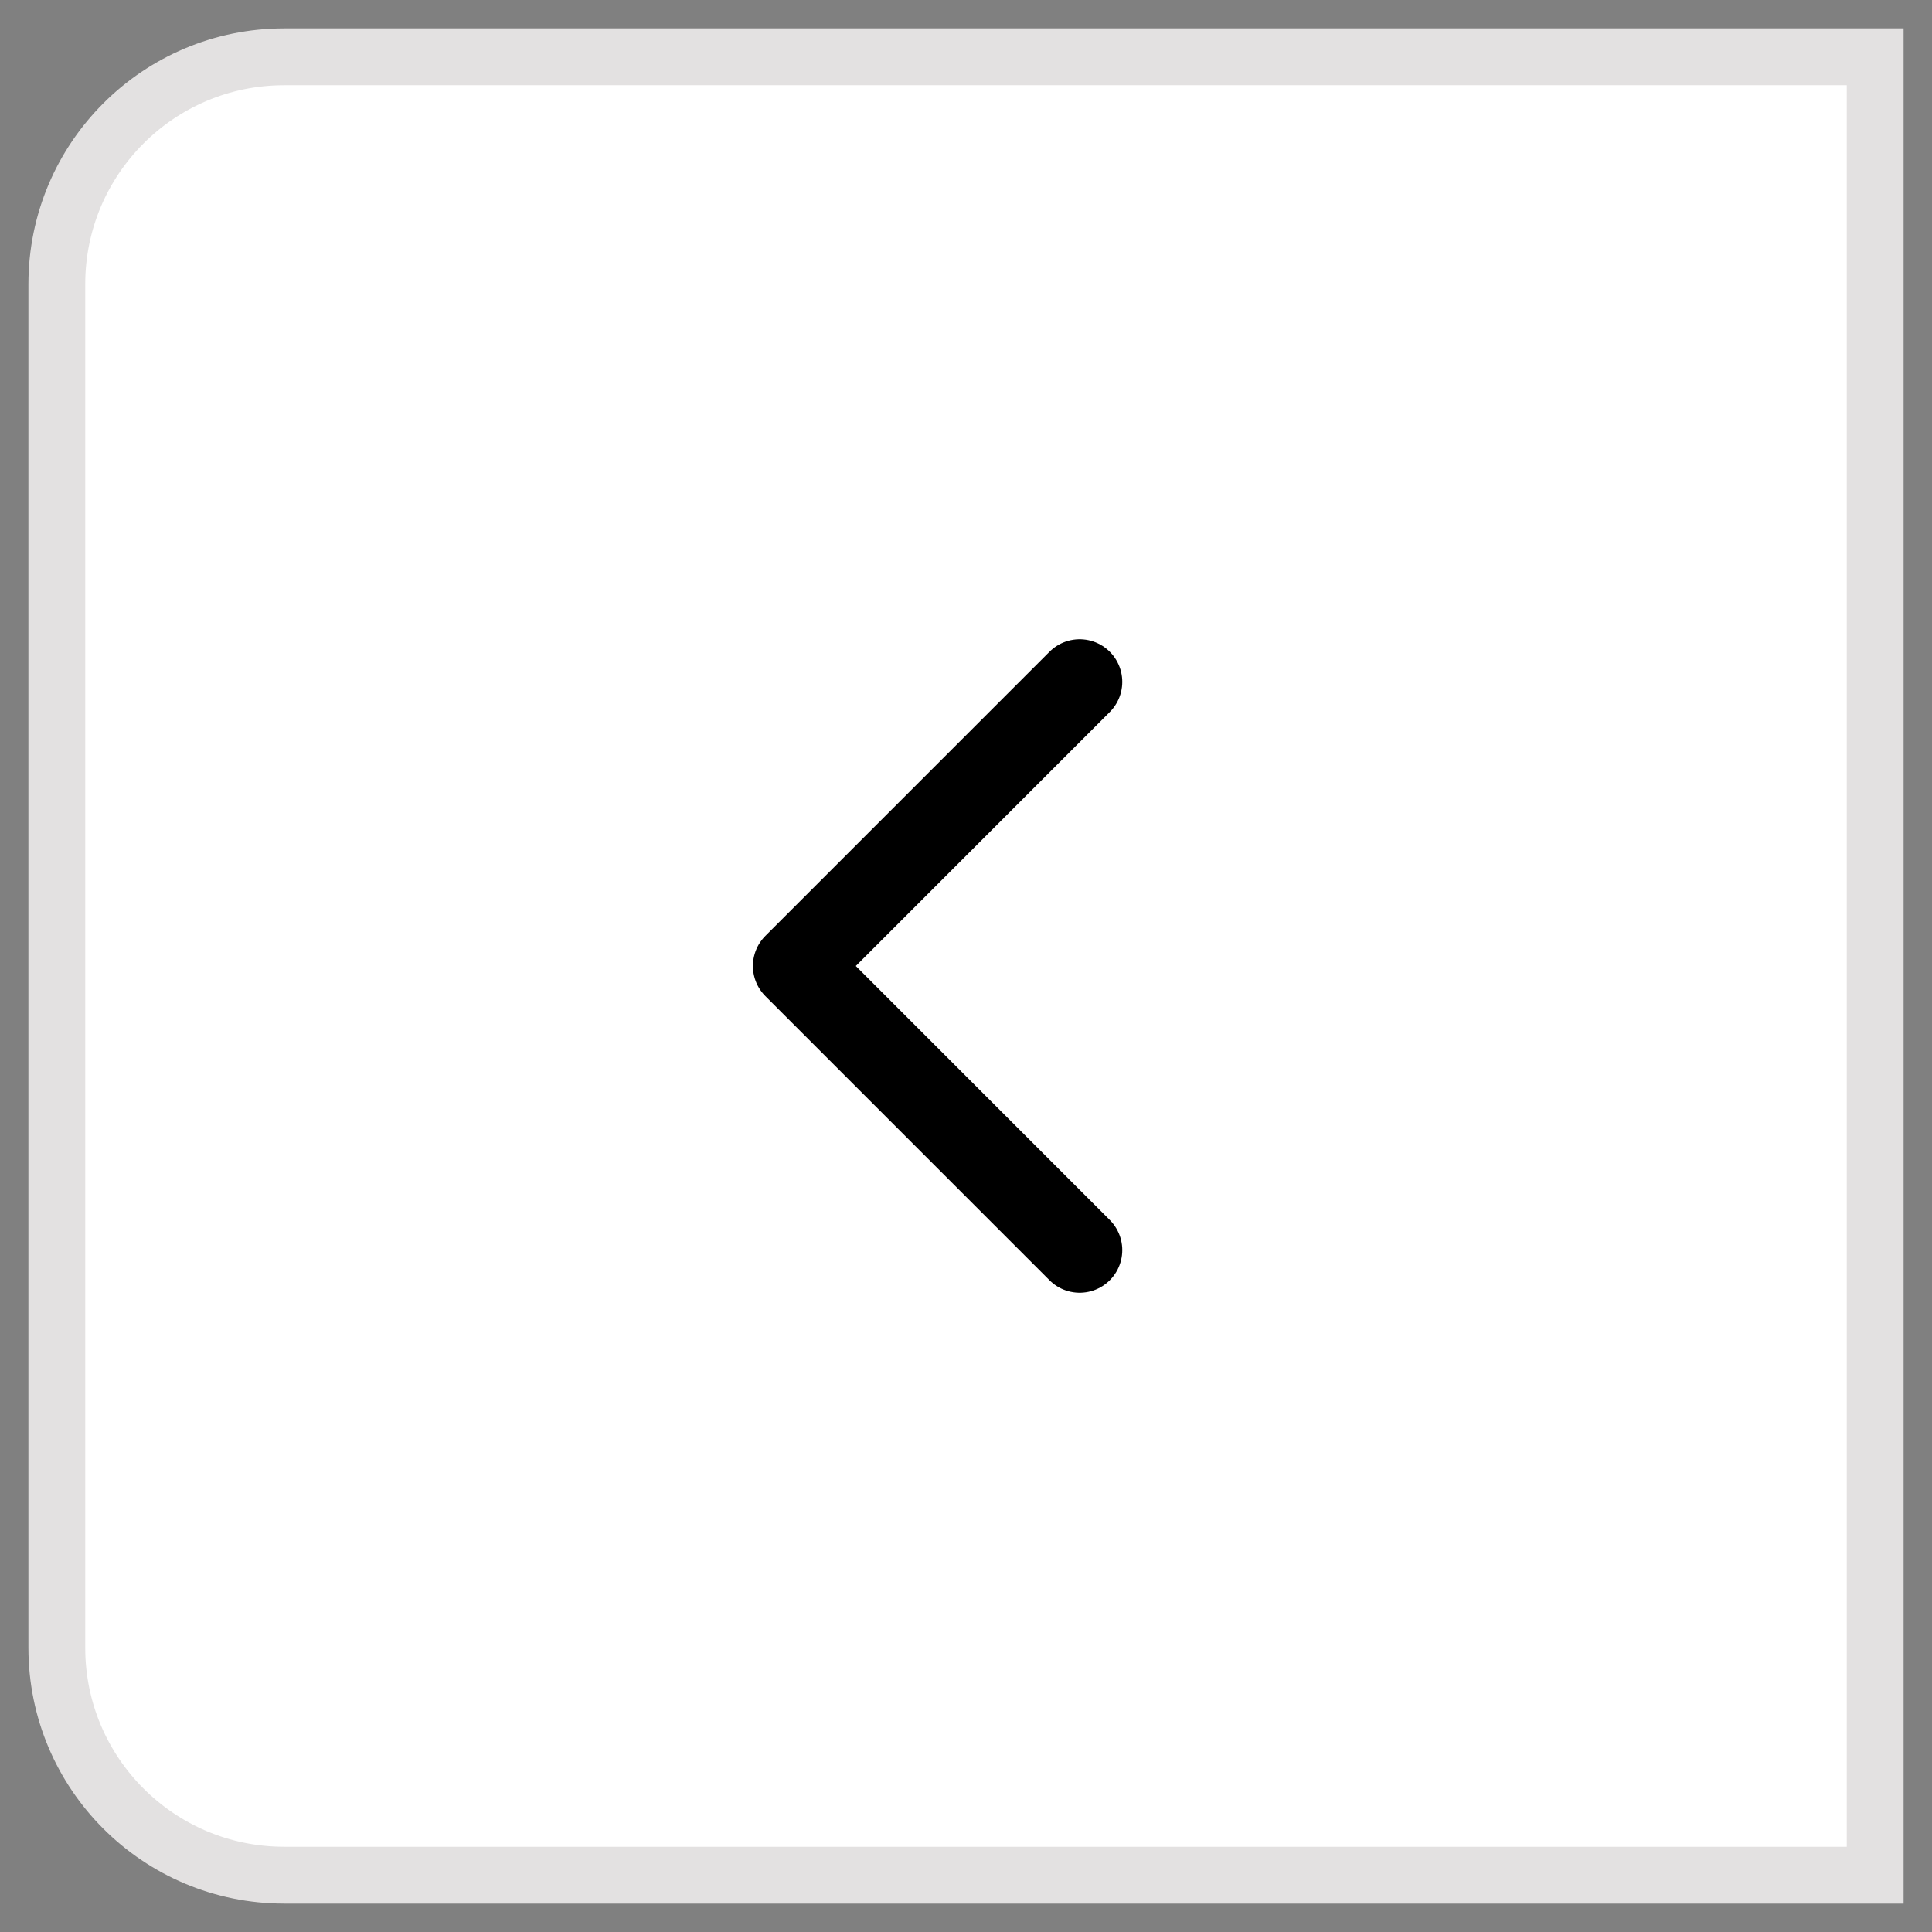
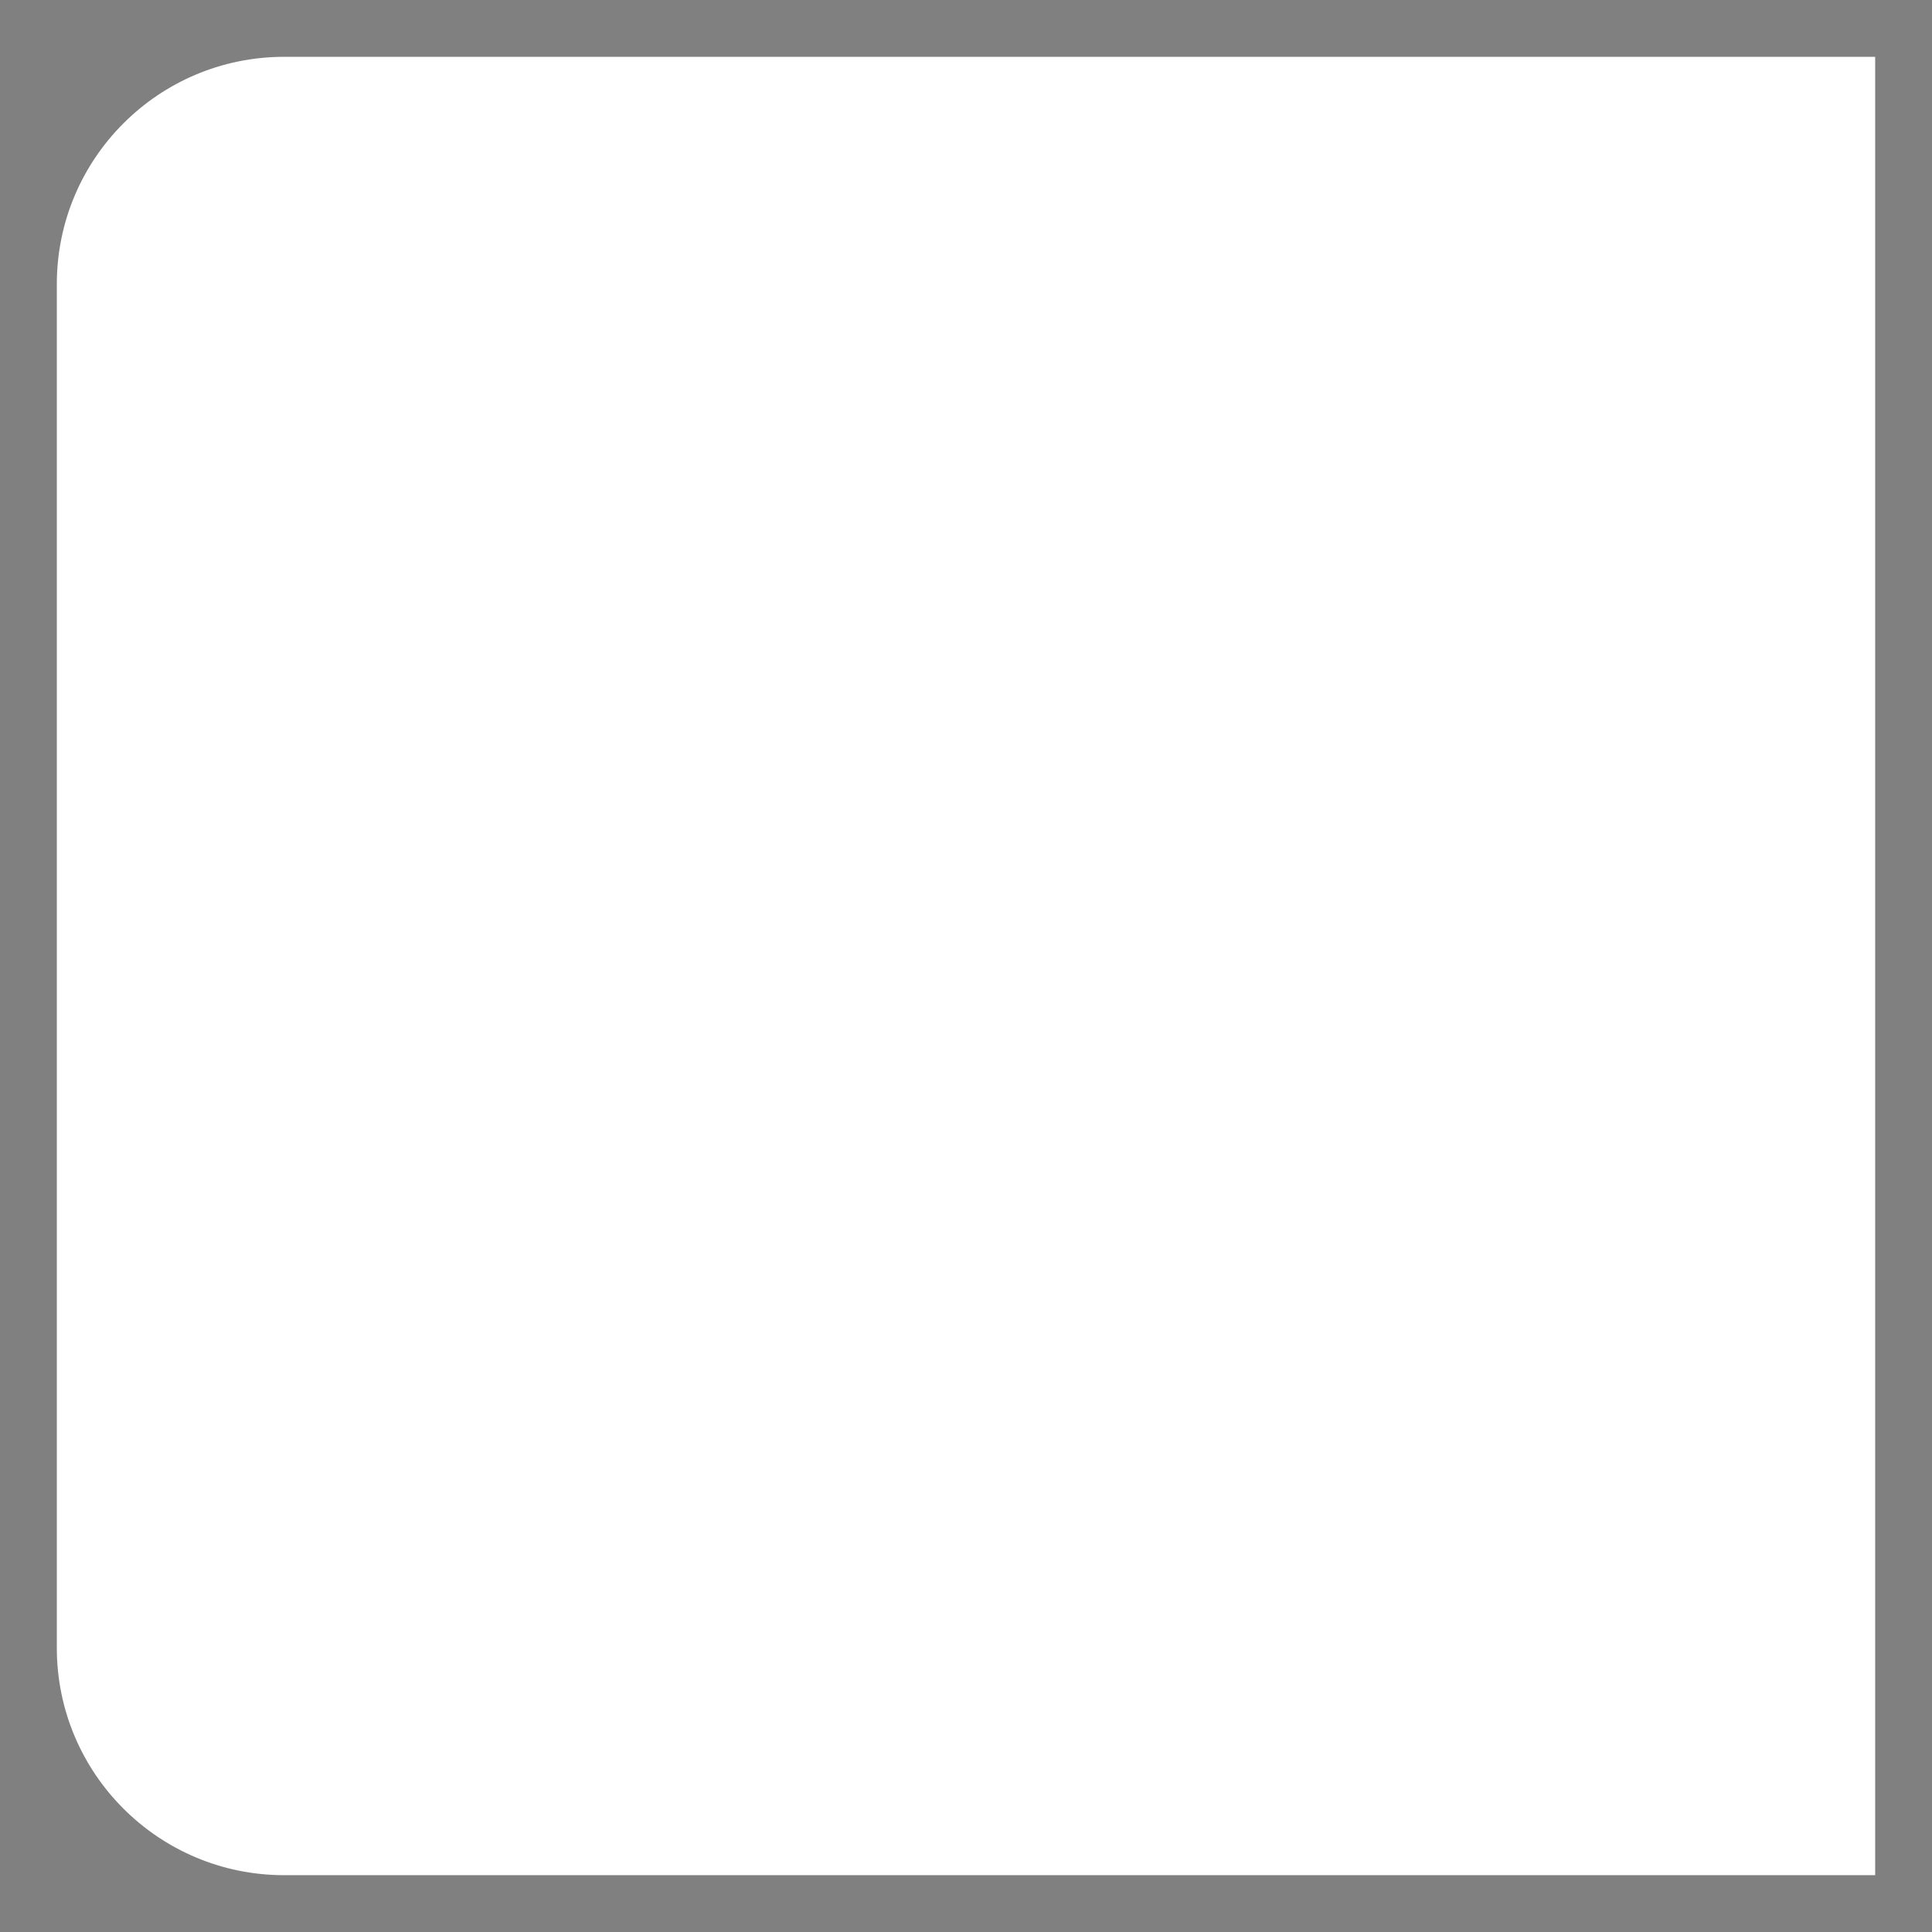
<svg xmlns="http://www.w3.org/2000/svg" width="34" height="34" viewBox="0 0 34 34" fill="none">
  <rect x="0" y="0" width="34" height="34" fill="#808080" stroke="none" />
  <path d="M1 5C1 2.791 2.791 1 5 1H33V33H5C2.791 33 1 31.209 1 29V5Z" fill="white" />
-   <path d="M19 22L14 17L19 12" stroke="black" stroke-width="1.5" stroke-linecap="round" stroke-linejoin="round" />
-   <path d="M1 5C1 2.791 2.791 1 5 1H33V33H5C2.791 33 1 31.209 1 29V5Z" stroke="#E3E1E1" />
</svg>